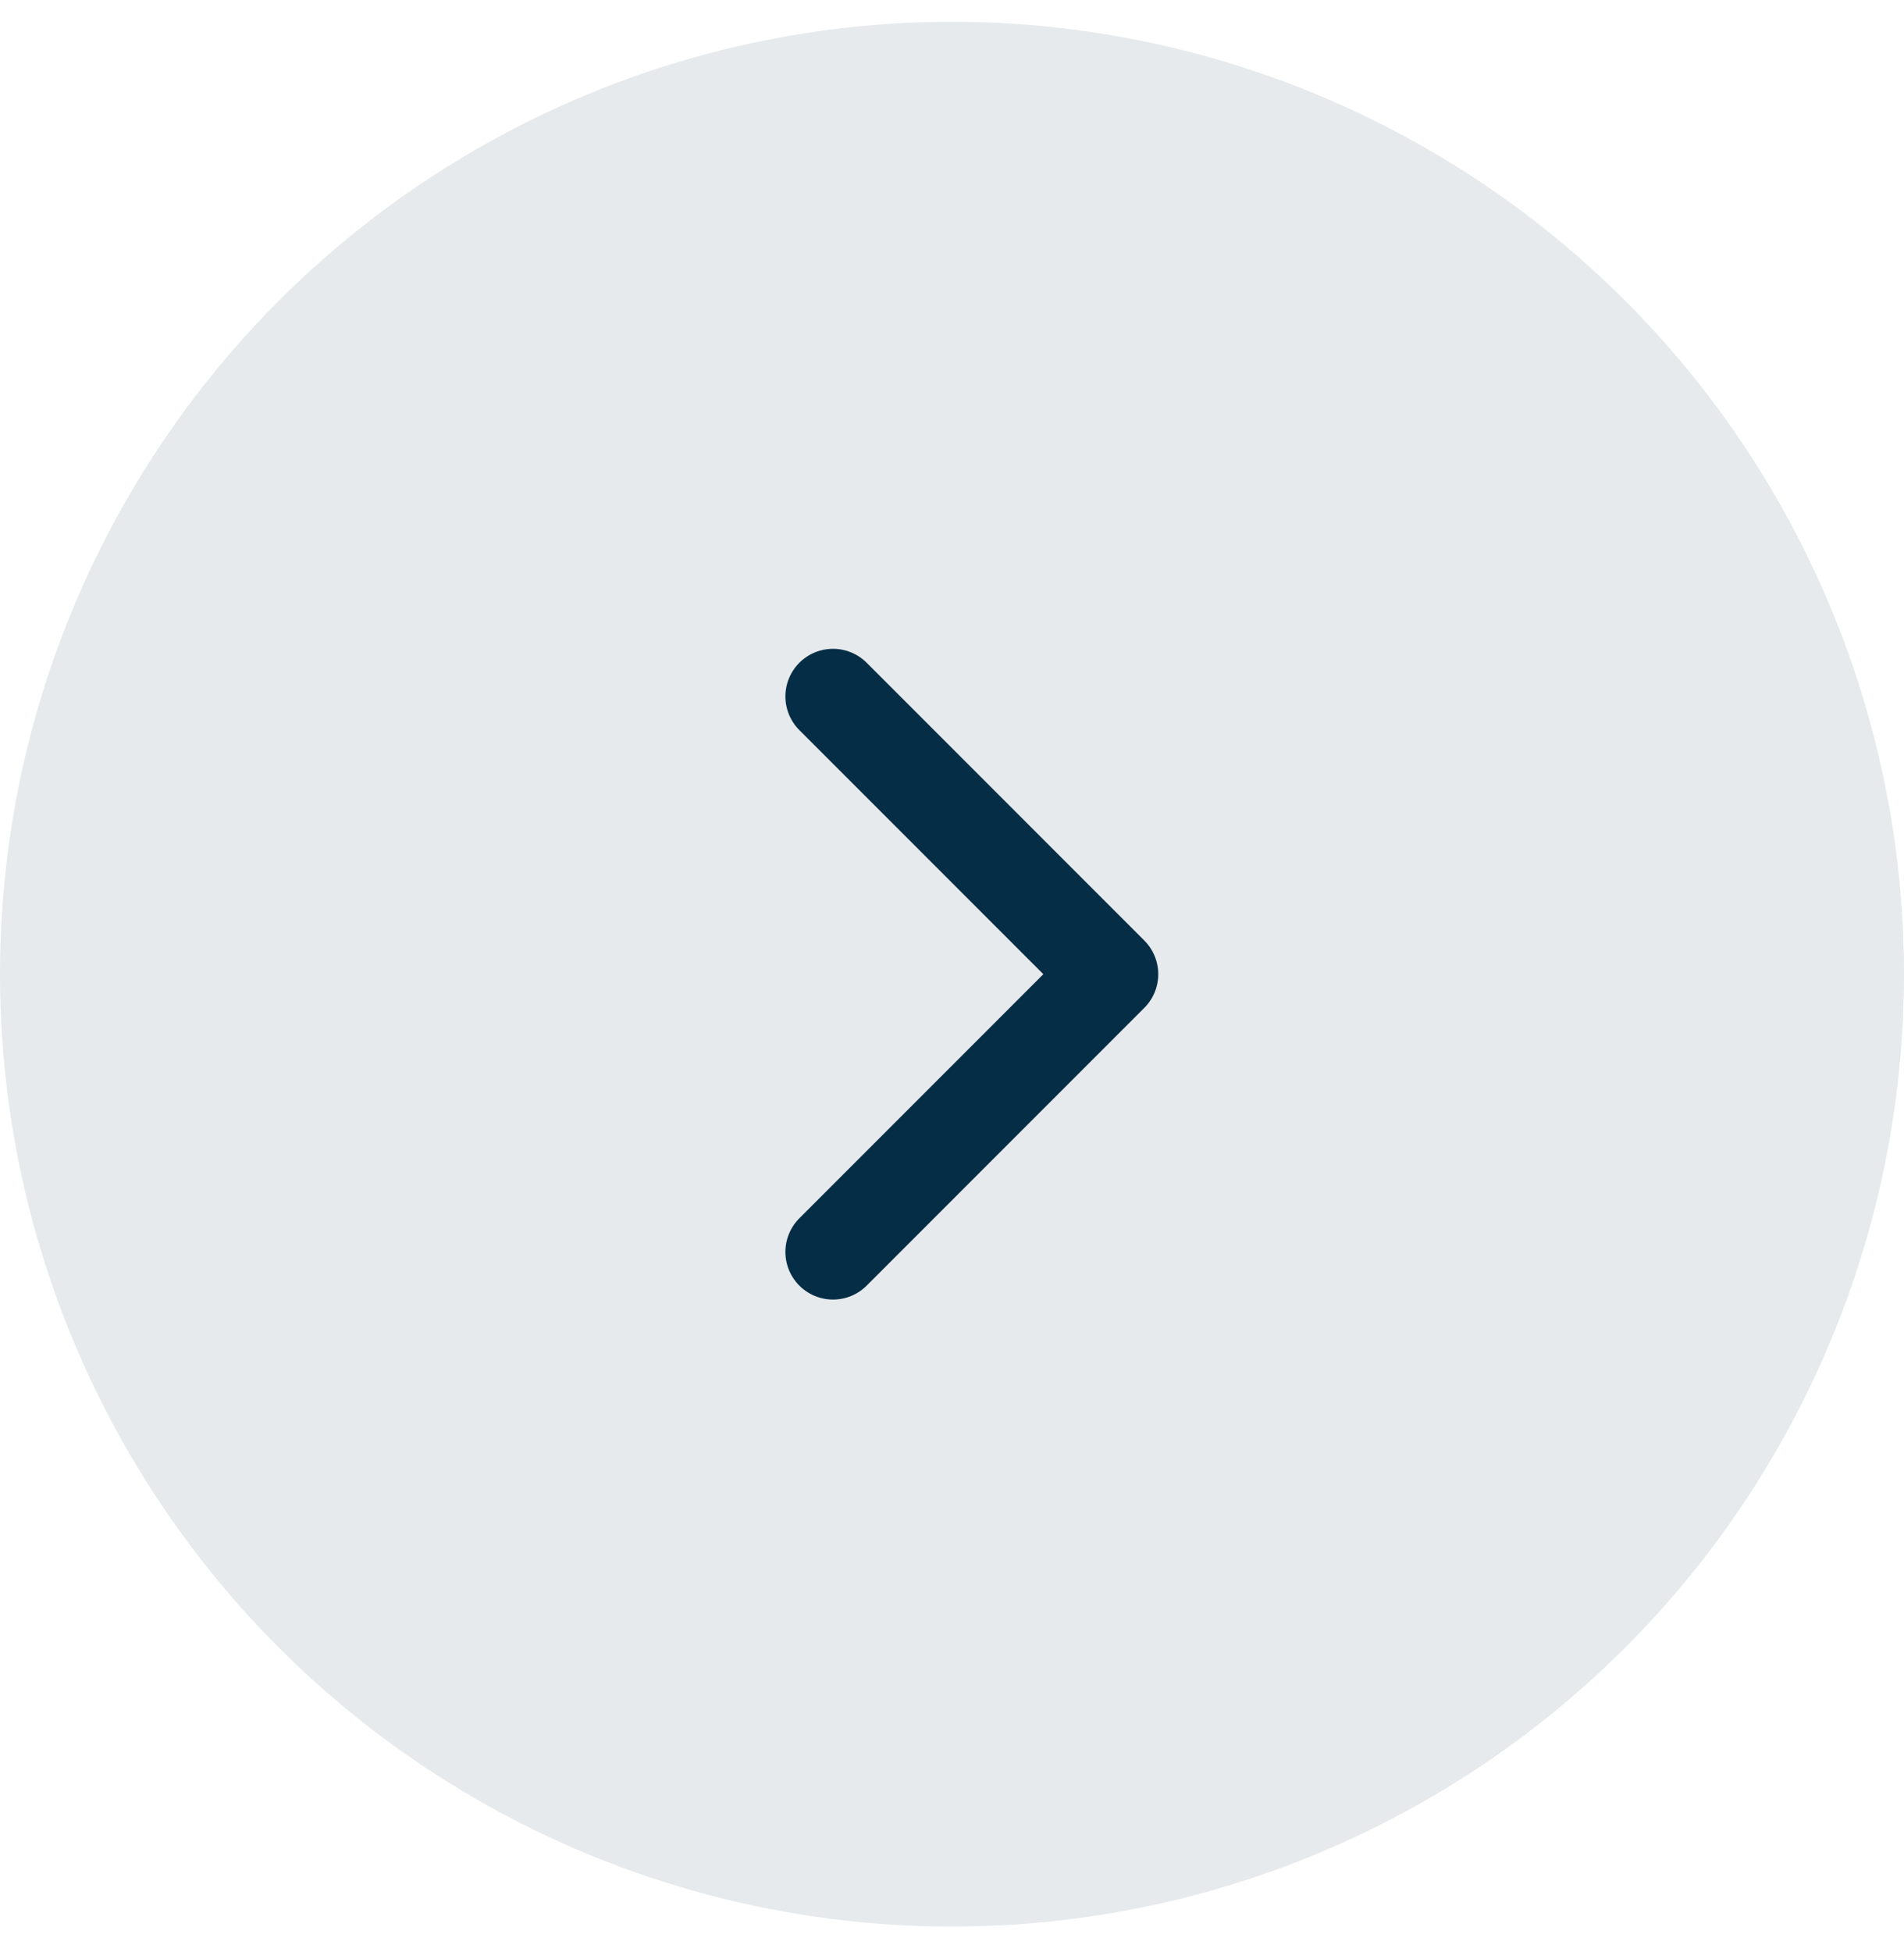
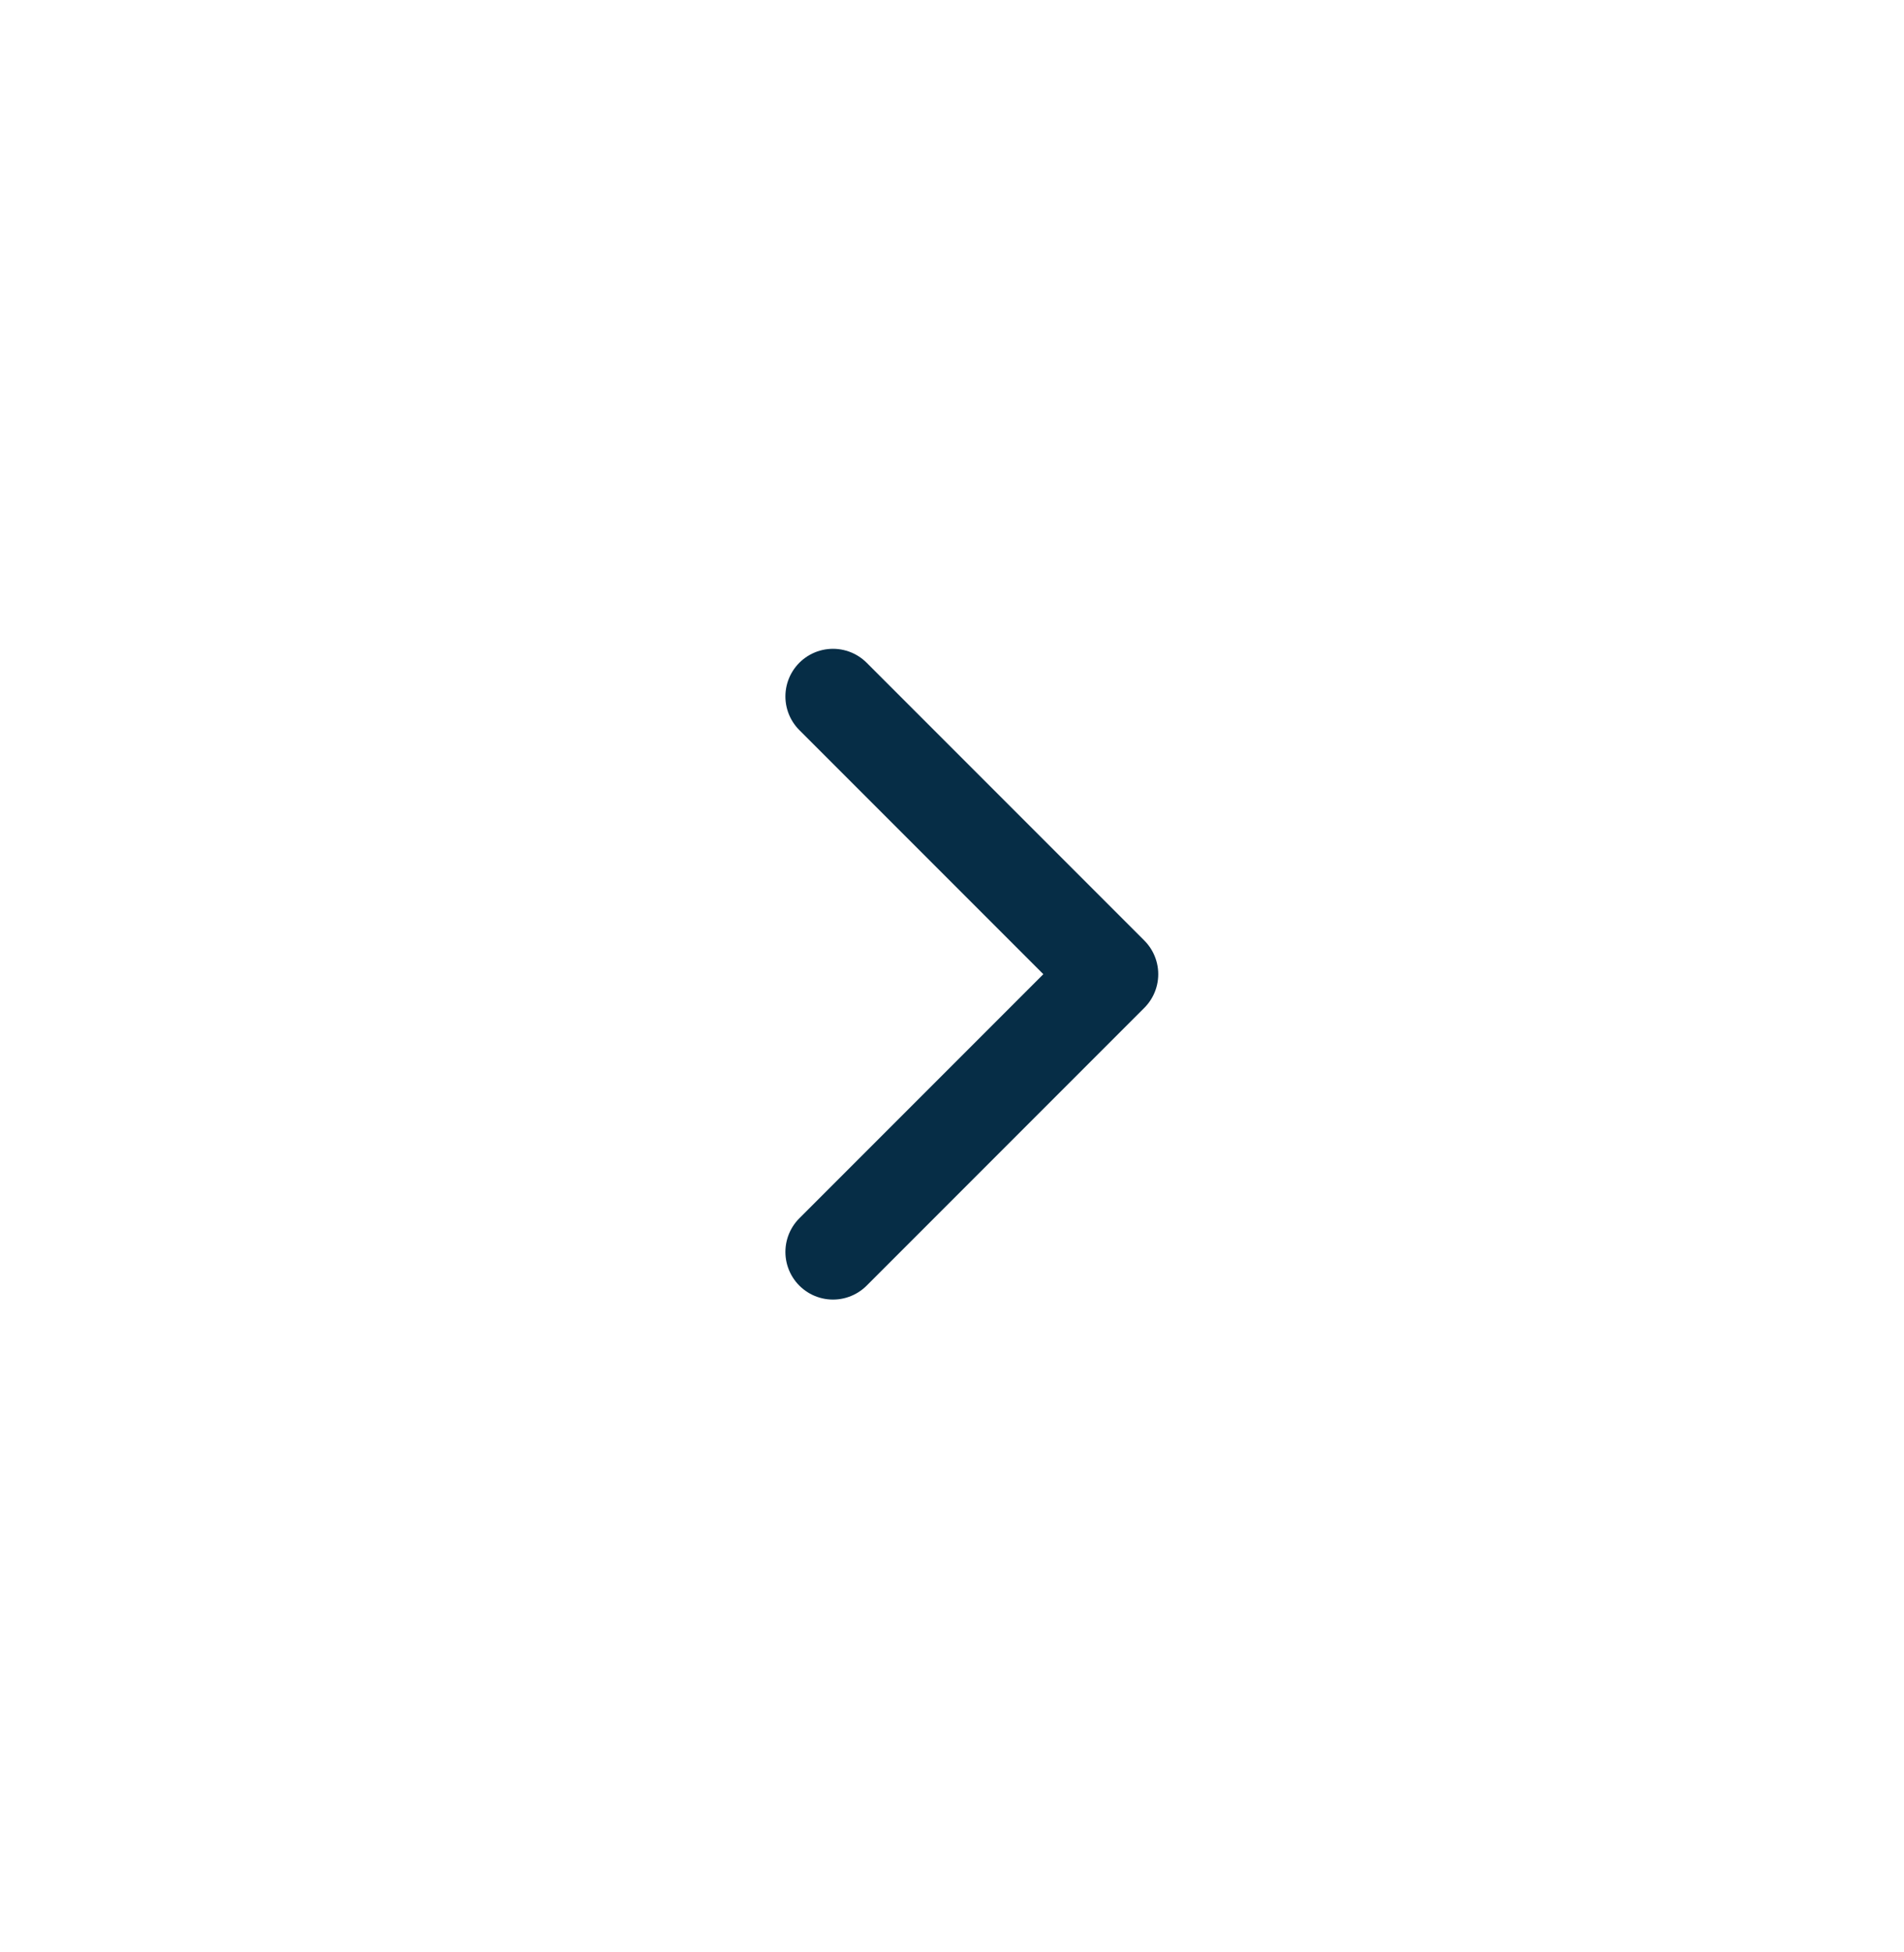
<svg xmlns="http://www.w3.org/2000/svg" width="40" height="41" fill="none">
-   <path fill="#E5E5E5" d="M0 0h40v41H0z" />
  <path stroke="#0E9AF7" stroke-width="17" d="M-2010.5-3456.5h6417v9232h-6417z" />
-   <path fill="#fff" d="M-1285-2905H155v5455h-1440z" />
-   <circle cx="20" cy="20.458" r="20" fill="#E6EAEC" />
  <path d="m17.5 14.625 5.833 5.833-5.833 5.833" stroke="#062D46" stroke-width="2" stroke-linecap="round" stroke-linejoin="round" />
</svg>